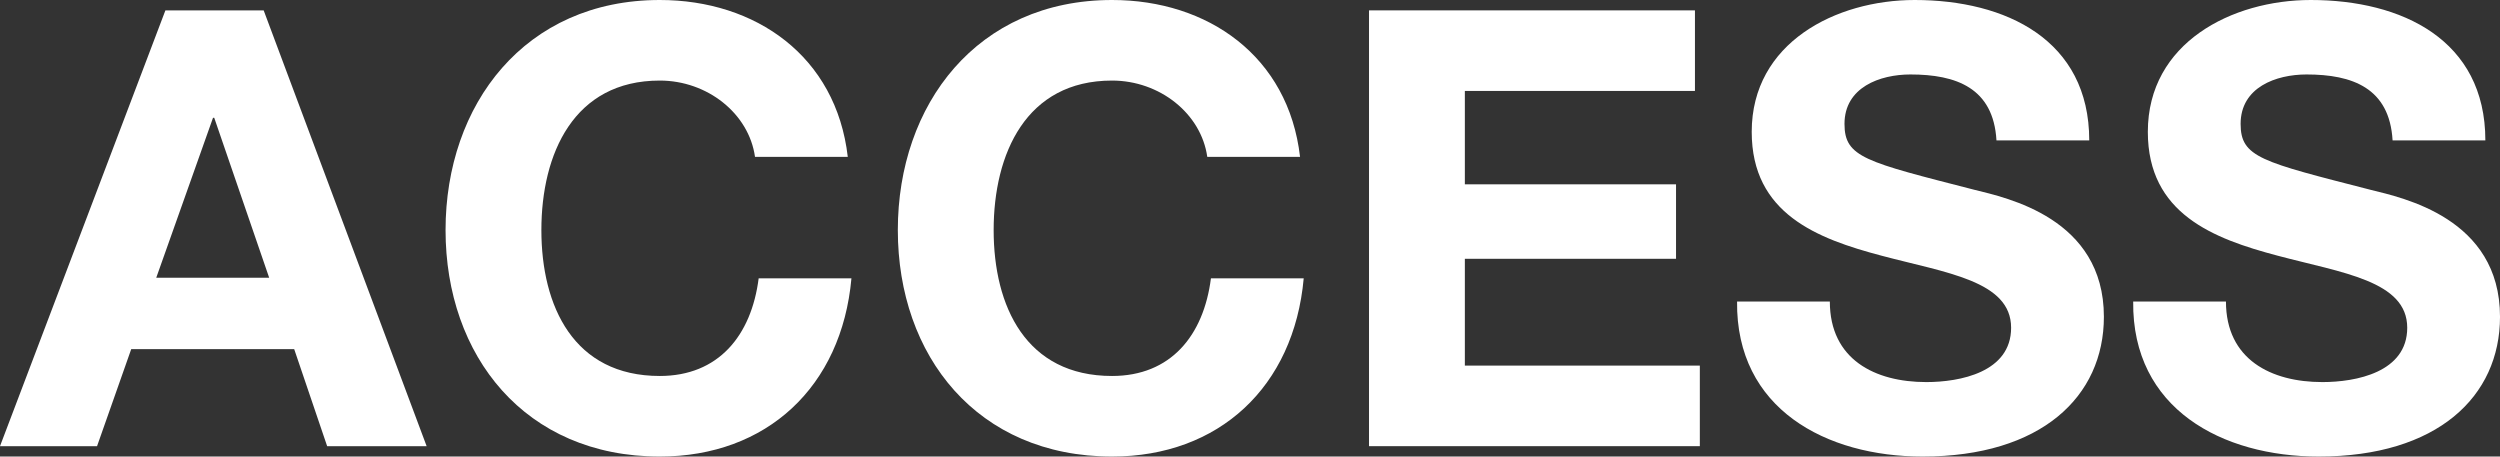
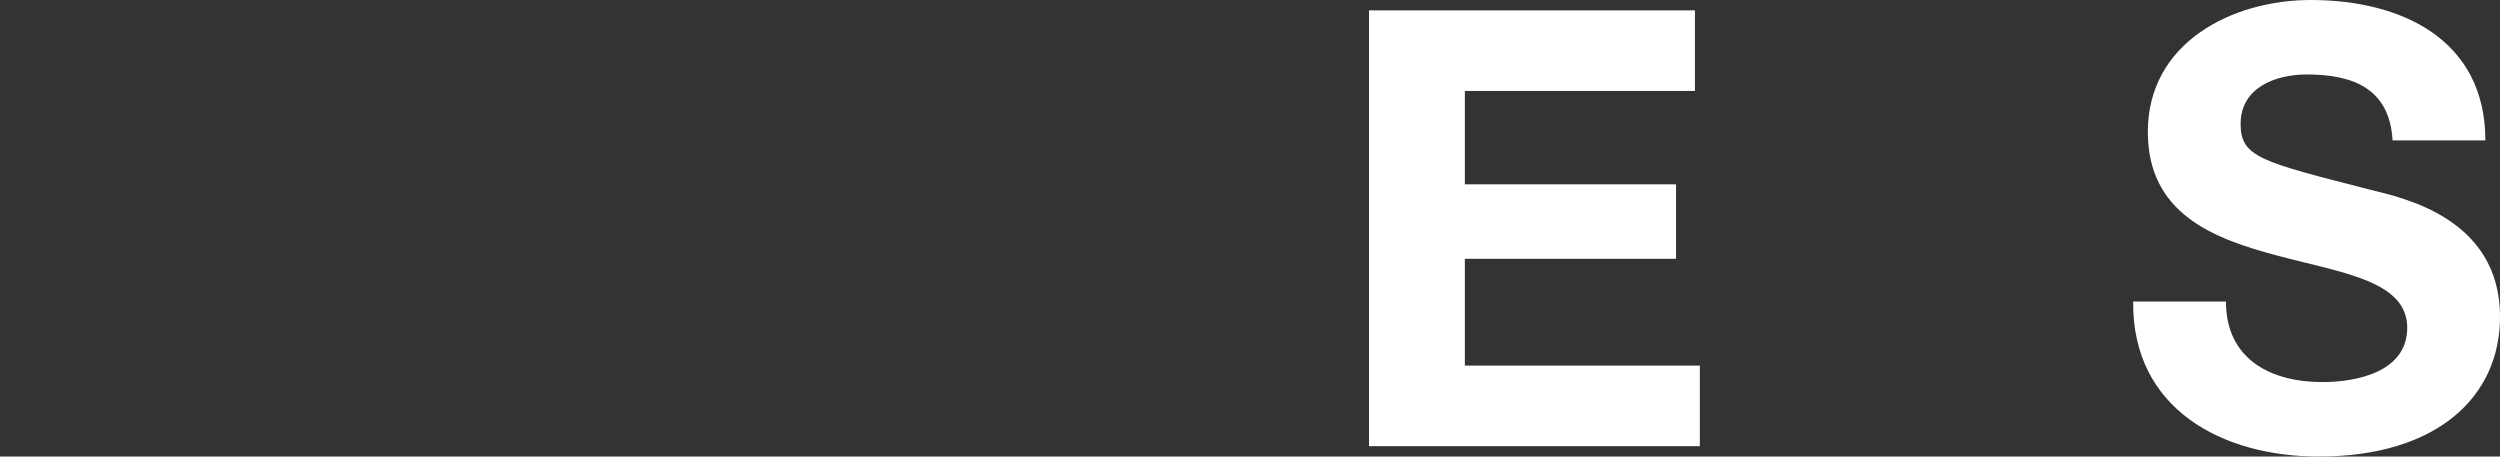
<svg xmlns="http://www.w3.org/2000/svg" id="_レイヤー_2" data-name="レイヤー 2" viewBox="0 0 122.88 22.44">
  <rect x="0" y="0" width="122.88" height="22.44" fill="#333333" stroke="none" />
  <defs>
    <style>
      .cls-1 {
        isolation: isolate;
      }

      .cls-2 {
        fill: #fff;
      }
    </style>
  </defs>
  <g id="_レイヤー_2-2" data-name="レイヤー 2">
    <g id="ACCESS" class="cls-1">
      <g class="cls-1">
-         <path class="cls-2" d="M8.13.51h4.83l8.01,21.42h-4.89l-1.62-4.77H6.45l-1.68,4.77H0L8.13.51ZM7.68,13.65h5.55l-2.7-7.86h-.06l-2.79,7.86Z" />
-         <path class="cls-2" d="M37.11,7.71c-.3-2.13-2.34-3.75-4.68-3.75-4.23,0-5.82,3.6-5.82,7.35s1.59,7.17,5.82,7.17c2.88,0,4.5-1.98,4.86-4.8h4.56c-.48,5.34-4.17,8.76-9.42,8.76-6.63,0-10.53-4.95-10.53-11.13S25.8,0,32.43,0c4.71,0,8.67,2.76,9.24,7.71h-4.56Z" />
-         <path class="cls-2" d="M59.34,7.71c-.3-2.13-2.34-3.75-4.68-3.75-4.23,0-5.82,3.6-5.82,7.35s1.59,7.17,5.82,7.17c2.88,0,4.5-1.98,4.86-4.8h4.56c-.48,5.34-4.17,8.76-9.42,8.76-6.63,0-10.53-4.95-10.53-11.13S48.03,0,54.66,0c4.71,0,8.67,2.76,9.24,7.71h-4.56Z" />
        <path class="cls-2" d="M67.29.51h16.02v3.96h-11.31v4.59h10.38v3.66h-10.38v5.25h11.55v3.96h-16.26V.51Z" />
-         <path class="cls-2" d="M89.94,14.82c0,2.85,2.22,3.96,4.74,3.96,1.65,0,4.17-.48,4.17-2.67,0-2.31-3.21-2.7-6.36-3.54-3.18-.84-6.39-2.07-6.39-6.09,0-4.38,4.14-6.48,8.01-6.48,4.47,0,8.58,1.95,8.58,6.9h-4.56c-.15-2.58-1.98-3.24-4.23-3.24-1.5,0-3.24.63-3.24,2.43,0,1.65,1.02,1.86,6.39,3.24,1.56.39,6.36,1.38,6.36,6.24,0,3.93-3.09,6.87-8.91,6.87-4.74,0-9.18-2.34-9.12-7.62h4.56Z" />
        <path class="cls-2" d="M109.41,14.82c0,2.85,2.22,3.96,4.74,3.96,1.65,0,4.17-.48,4.17-2.67,0-2.31-3.21-2.7-6.36-3.54-3.18-.84-6.39-2.07-6.39-6.09,0-4.38,4.14-6.48,8.01-6.48,4.47,0,8.58,1.95,8.58,6.9h-4.56c-.15-2.58-1.98-3.24-4.23-3.24-1.5,0-3.24.63-3.24,2.43,0,1.65,1.02,1.86,6.39,3.24,1.56.39,6.36,1.38,6.36,6.24,0,3.93-3.09,6.87-8.91,6.87-4.74,0-9.18-2.34-9.12-7.62h4.56Z" />
      </g>
    </g>
  </g>
</svg>